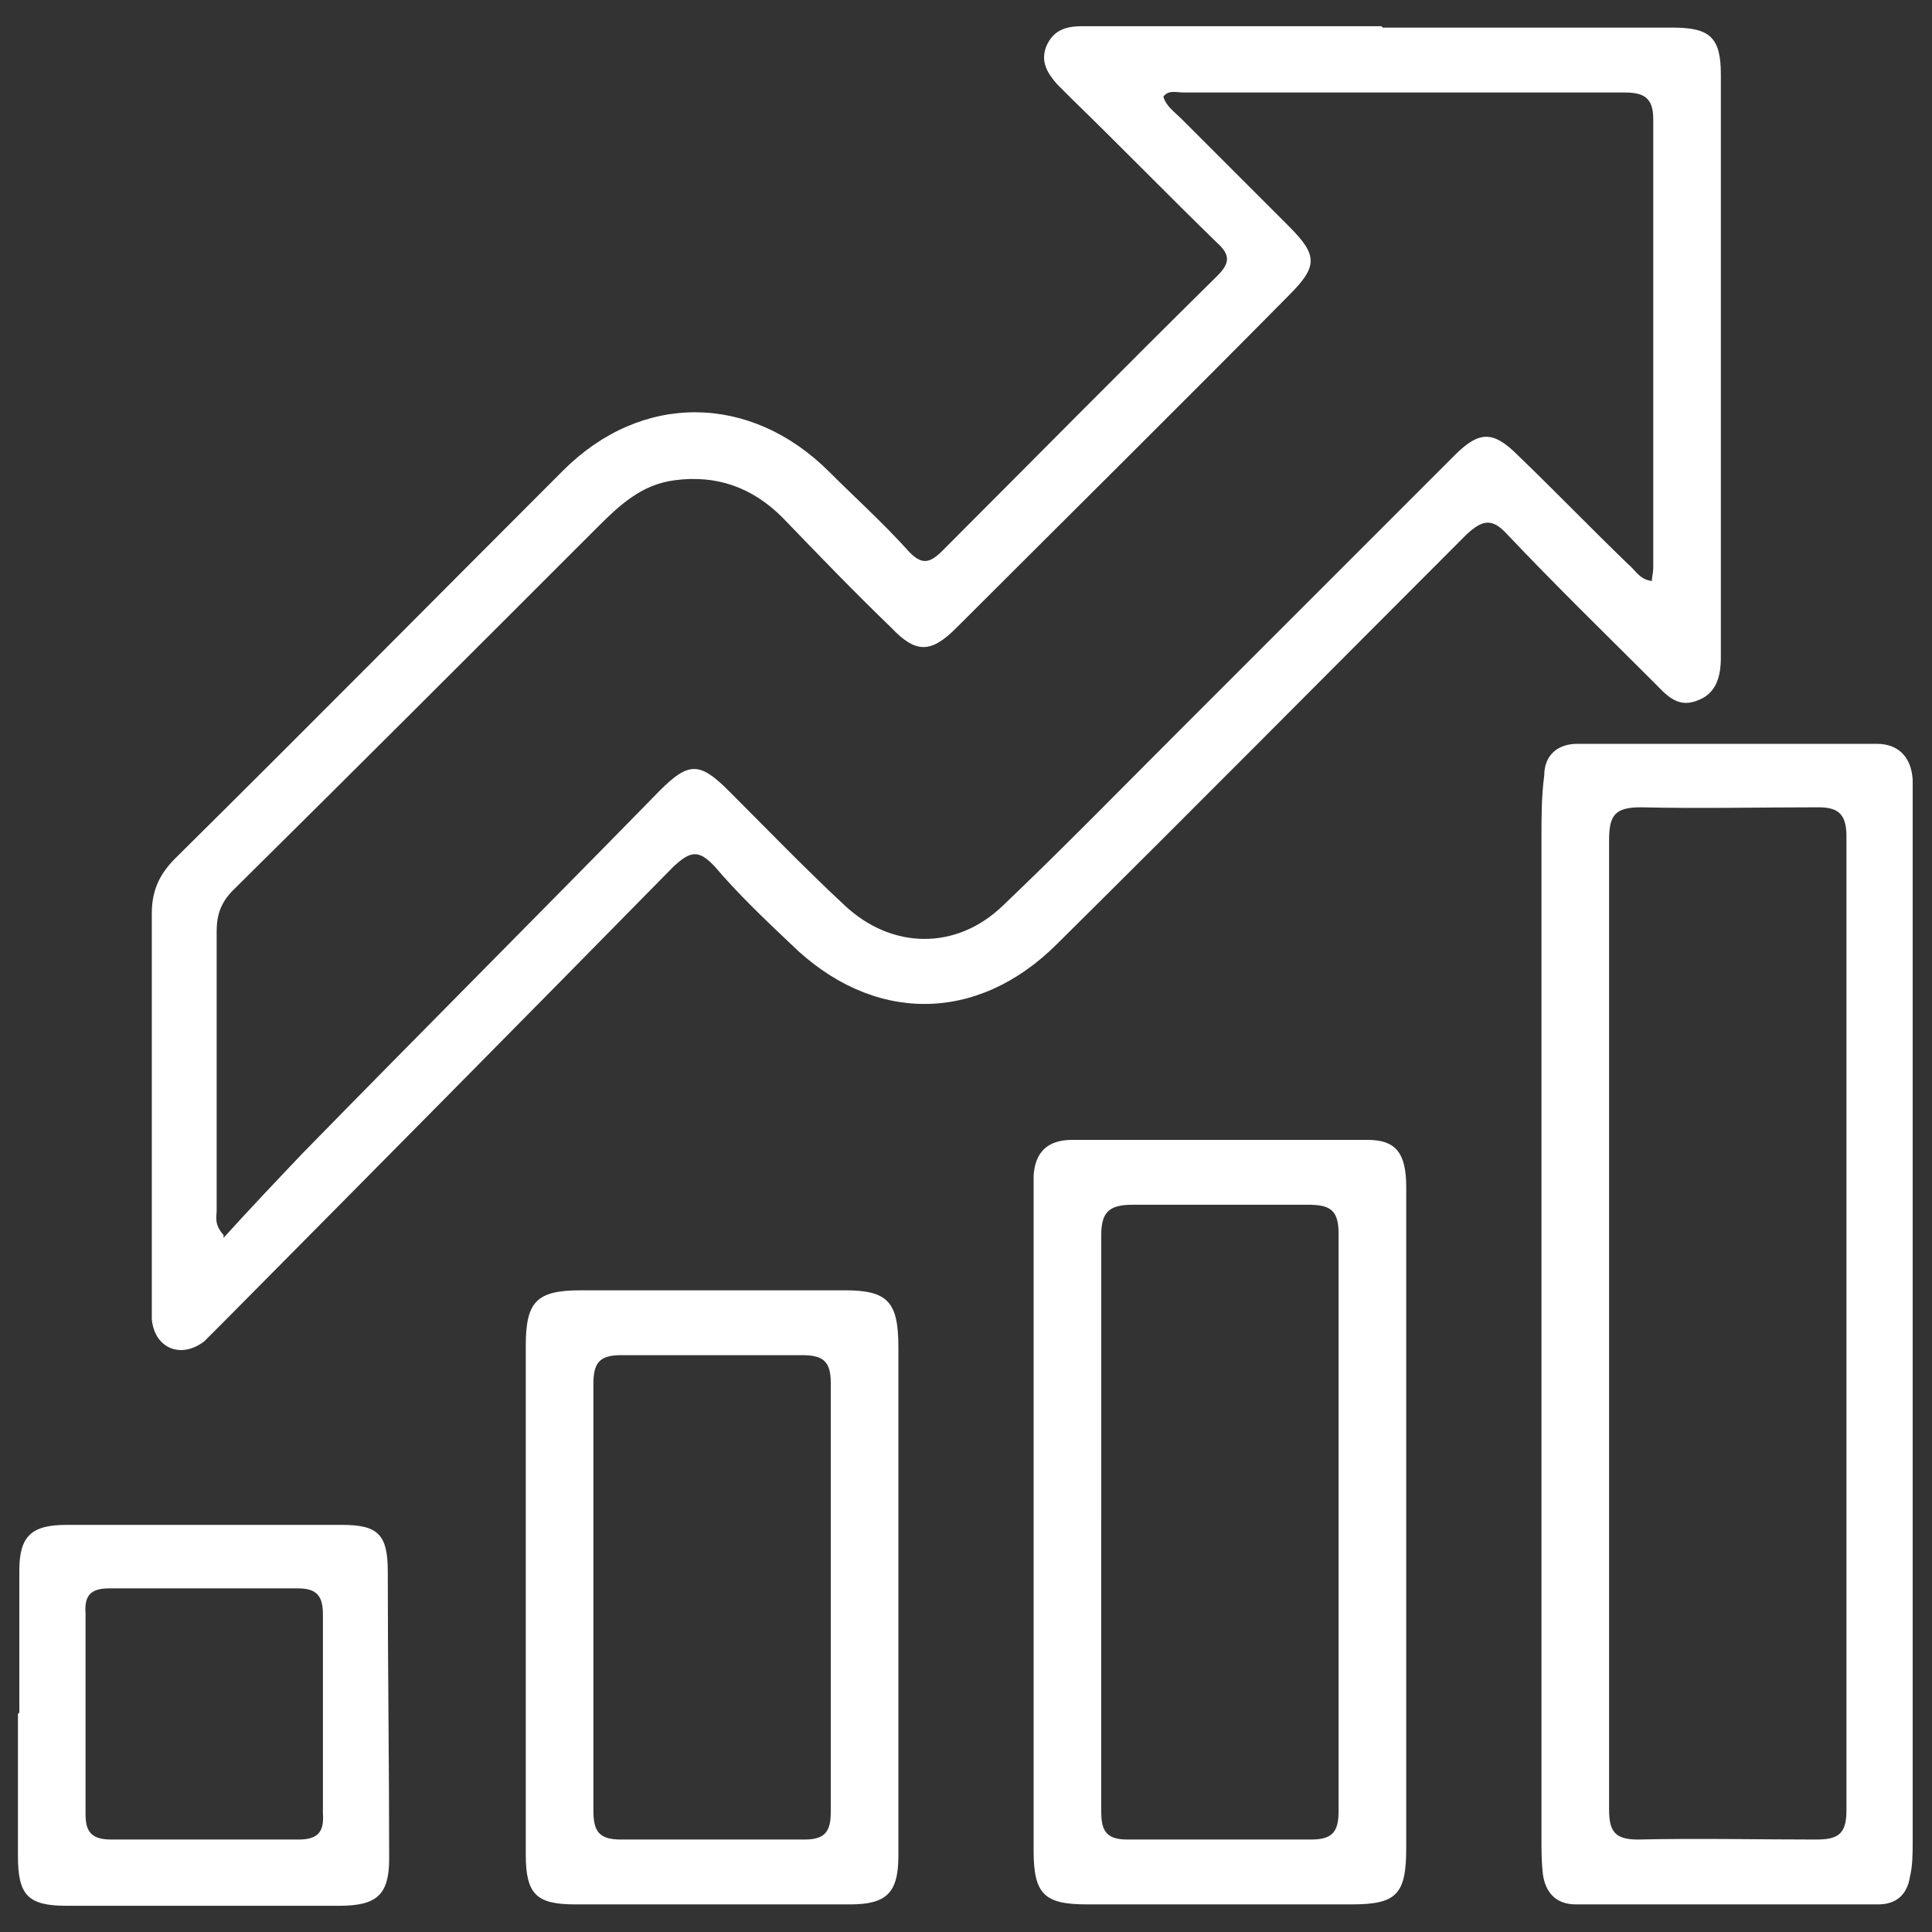
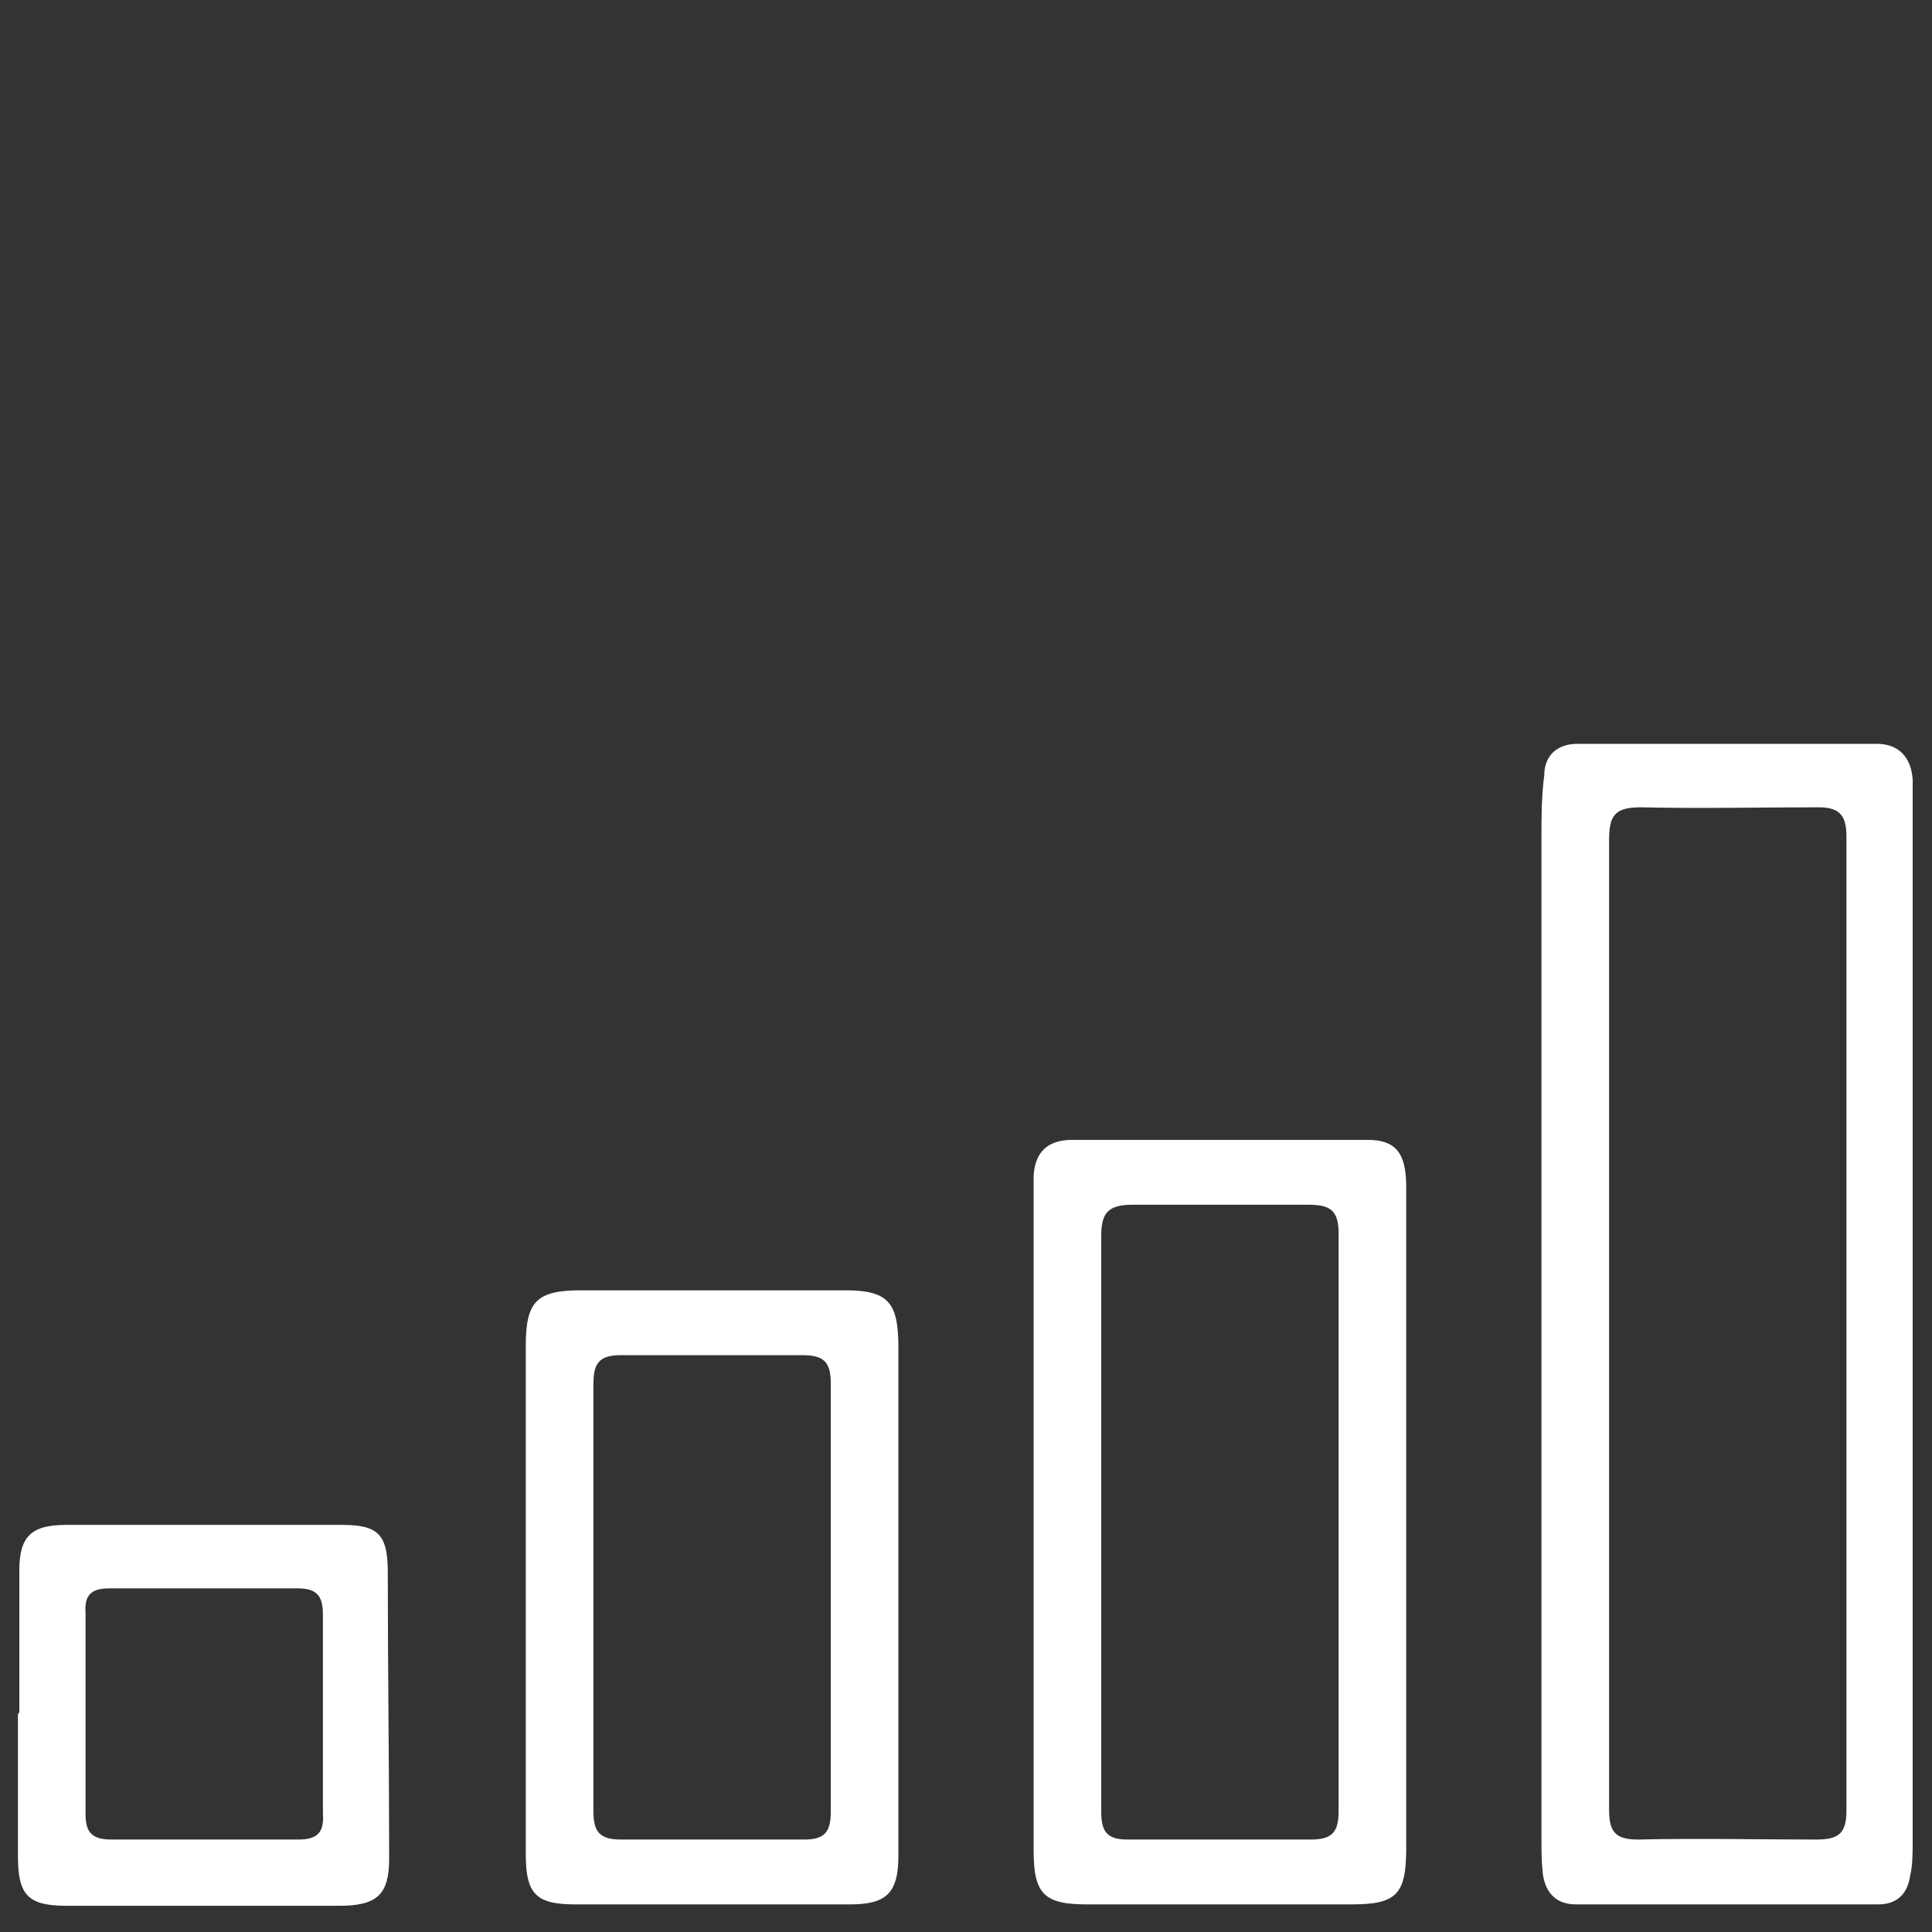
<svg xmlns="http://www.w3.org/2000/svg" id="Capa_1" data-name="Capa 1" version="1.1" viewBox="0 0 140 140">
  <rect x="0" y="0" width="140" height="140" fill="#333333" stroke="none" />
  <defs>
    <style>
      .cls-1 {
        fill: #fff;
        stroke-width: 0px;
      }
    </style>
  </defs>
  <g id="alQYmW">
    <g>
-       <path class="cls-1" d="M100.2,2c7,0,14,0,21,0,2.7,0,3.5.7,3.5,3.4,0,14.1,0,28.1,0,42.2,0,1.4-.3,2.7-1.8,3.2-1.4.5-2.2-.5-3-1.3-3.6-3.6-7.2-7.1-10.7-10.8-1.1-1.2-1.8-1-2.9,0-9.9,9.9-19.7,19.8-29.7,29.7-5.8,5.8-13.4,5.8-19.3,0-1.9-1.8-3.8-3.6-5.5-5.6-1.2-1.3-1.8-1.1-3,0-10.9,11.1-21.8,22.1-32.8,33.2-.4.4-.8.8-1.2,1.2-1.7,1.3-3.6.5-3.8-1.6,0-.4,0-.9,0-1.3,0-9.4,0-18.7,0-28.1,0-1.6.5-2.8,1.7-4,9.4-9.3,18.7-18.7,28.1-28.1,5.7-5.7,13.6-5.6,19.3.1,1.9,1.9,3.9,3.7,5.7,5.7,1,1.1,1.6.9,2.5,0,6.6-6.6,13.2-13.3,19.9-19.9.9-.9,1-1.5,0-2.4-3.5-3.4-7-7-10.5-10.4-.4-.4-.7-.7-1.1-1.1-.7-.8-1.2-1.6-.8-2.7.5-1.2,1.4-1.5,2.6-1.5,3.9,0,7.7,0,11.6,0,3.4,0,6.7,0,10.1,0ZM16.2,89.7c1.9-2.1,3.8-4.1,5.7-6.1,8.6-8.8,17.3-17.5,25.9-26.3,2.1-2.1,2.9-2.1,5,0,2.8,2.8,5.5,5.6,8.4,8.3,3.4,3.2,8.1,3.3,11.5,0,4.3-4.1,8.4-8.3,12.6-12.5,6.7-6.7,13.4-13.4,20.1-20.1,1.8-1.8,2.8-1.8,4.6,0,2.7,2.6,5.3,5.3,8,7.9.5.4.8,1.1,1.7,1.2,0-.3.1-.6.1-.9,0-10.9,0-21.7,0-32.6,0-1.7-.9-1.9-2.2-1.9-10.6,0-21.2,0-31.9,0-.5,0-1-.2-1.4.3.2.7.8,1.1,1.3,1.6,2.6,2.6,5.2,5.2,7.8,7.8,2.1,2.1,2.1,2.9,0,5-8,8.1-16.1,16.1-24.1,24.1-1.8,1.8-2.9,1.9-4.7,0-2.7-2.6-5.3-5.3-7.9-8-2.2-2.2-4.8-3.1-7.8-2.7-2.4.3-4,1.8-5.6,3.4-8.8,8.8-17.6,17.6-26.4,26.3-.9.9-1.2,1.8-1.2,3,0,6.7,0,13.5,0,20.2,0,.5-.2,1,.5,1.8Z" />
      <path class="cls-1" d="M138.6,95.9c0,12.5,0,25,0,37.5,0,.9,0,1.8-.2,2.6-.2,1.3-1,2-2.3,2-7.3,0-14.6,0-21.9,0-1.4,0-2.2-.8-2.4-2.2-.1-.9-.1-1.7-.1-2.6,0-24.2,0-48.4,0-72.5,0-1.5,0-3,.2-4.5,0-1.5,1-2.3,2.4-2.3,7.2,0,14.5,0,21.7,0,1.6,0,2.5,1,2.6,2.6,0,.7,0,1.4,0,2.1,0,12.4,0,24.9,0,37.3ZM116.6,95.7c0,11.8,0,23.6,0,35.4,0,1.6.4,2.2,2.1,2.2,4.3-.1,8.6,0,12.9,0,1.6,0,2.2-.4,2.2-2.1,0-23.5,0-47.1,0-70.6,0-1.5-.5-2.1-2-2.1-4.3,0-8.6.1-12.9,0-1.9,0-2.3.6-2.3,2.4,0,11.6,0,23.2,0,34.8Z" />
      <path class="cls-1" d="M101.9,110.1c0,7.9,0,15.9,0,23.8,0,3.4-.7,4.1-4,4.1-6.4,0-12.7,0-19.1,0-3.1,0-3.9-.7-3.9-3.9,0-15,0-30,0-45,0-1.3,0-2.6,0-3.9.1-1.7,1-2.6,2.8-2.6,7.1,0,14.2,0,21.4,0,2,0,2.8.9,2.8,3.4,0,5.5,0,11,0,16.5,0,2.6,0,5.1,0,7.7ZM79.8,110.1c0,7.1,0,14.1,0,21.2,0,1.4.4,2,1.9,2,4.4,0,8.9,0,13.3,0,1.6,0,2-.6,2-2.1,0-13.9,0-27.9,0-41.8,0-1.7-.6-2.1-2.2-2.1-4.2,0-8.5,0-12.7,0-1.7,0-2.3.5-2.3,2.2,0,6.9,0,13.7,0,20.6Z" />
      <path class="cls-1" d="M38.1,115.7c0-6.1,0-12.1,0-18.2,0-3.2.8-4,4-4,6.4,0,12.7,0,19.1,0,3.1,0,3.9.8,3.9,4.1,0,9.3,0,18.6,0,27.9,0,3,0,6,0,9,0,2.7-.9,3.5-3.5,3.5-6.6,0-13.2,0-19.9,0-2.8,0-3.6-.7-3.6-3.6,0-6.2,0-12.5,0-18.7ZM43,115.7c0,5.2,0,10.4,0,15.5,0,1.5.4,2.1,2,2.1,4.4,0,8.9,0,13.3,0,1.5,0,1.9-.6,1.9-2,0-10.4,0-20.7,0-31.1,0-1.6-.6-2-2.1-2-4.4,0-8.7,0-13.1,0-1.6,0-2,.6-2,2.1,0,5.1,0,10.2,0,15.4Z" />
      <path class="cls-1" d="M1.4,124.1c0-3.4,0-6.9,0-10.3,0-2.5.9-3.3,3.4-3.3,6.7,0,13.4,0,20,0,2.6,0,3.3.7,3.3,3.4,0,6.9.1,13.9.1,20.8,0,2.6-.9,3.4-3.6,3.4-6.6,0-13.2,0-19.8,0-2.8,0-3.5-.8-3.5-3.6,0-3.4,0-6.9,0-10.3h0ZM23.4,124.1c0-2.4,0-4.7,0-7.1,0-1.3-.4-1.9-1.8-1.9-4.6,0-9.1,0-13.7,0-1.3,0-1.8.5-1.7,1.8,0,4.9,0,9.7,0,14.6,0,1.4.6,1.8,1.9,1.8,4.5,0,9,0,13.5,0,1.4,0,1.9-.5,1.8-1.9,0-2.4,0-4.9,0-7.3Z" />
    </g>
  </g>
</svg>